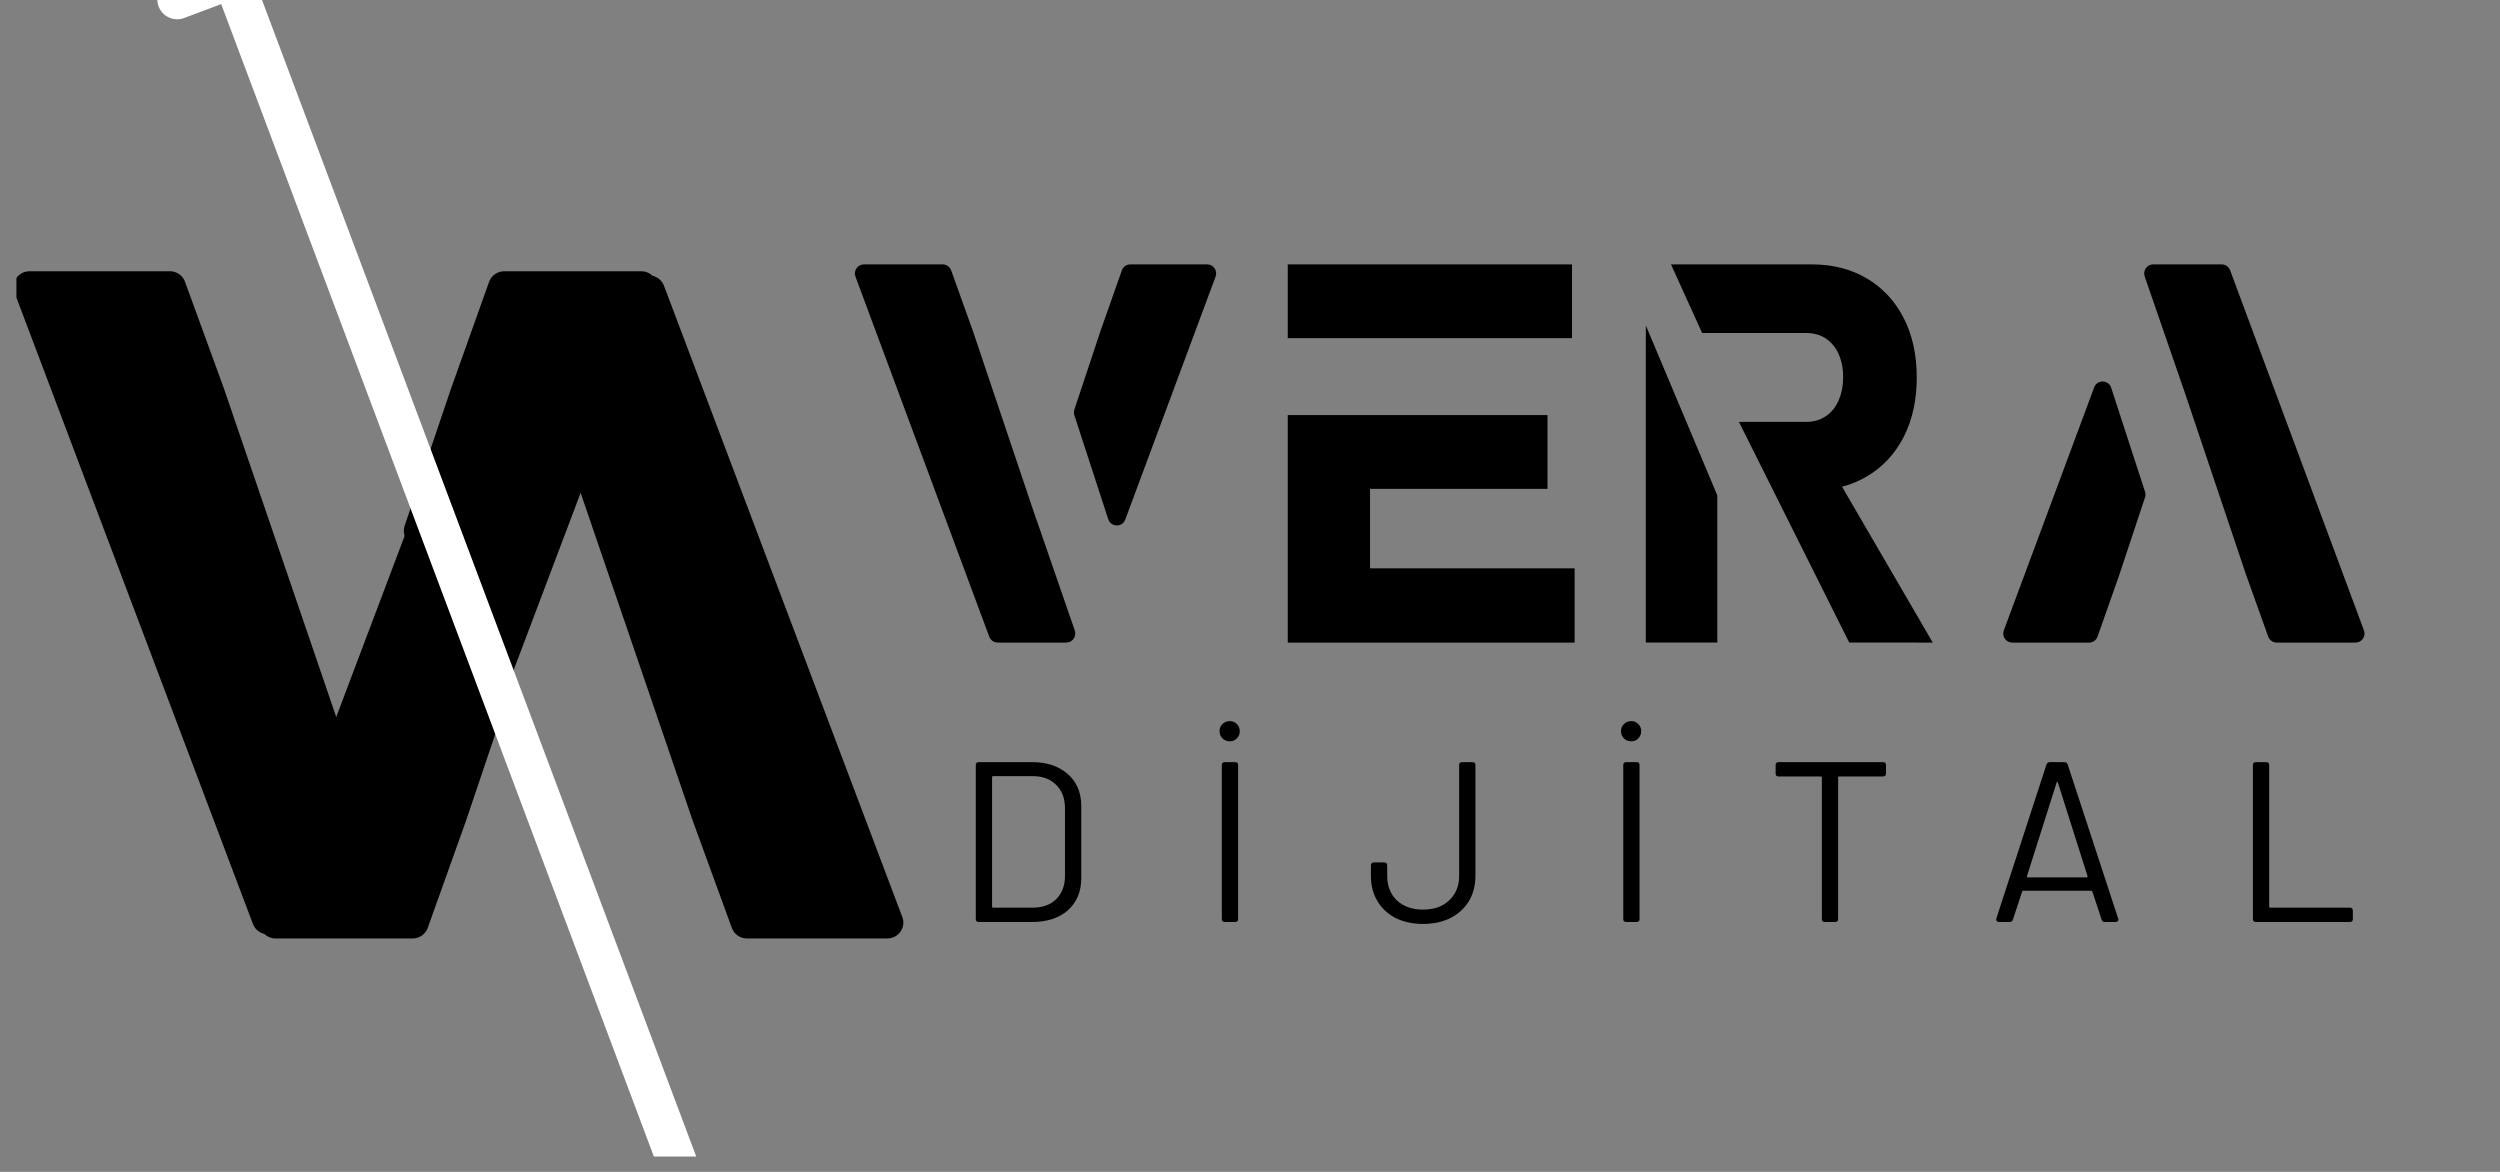
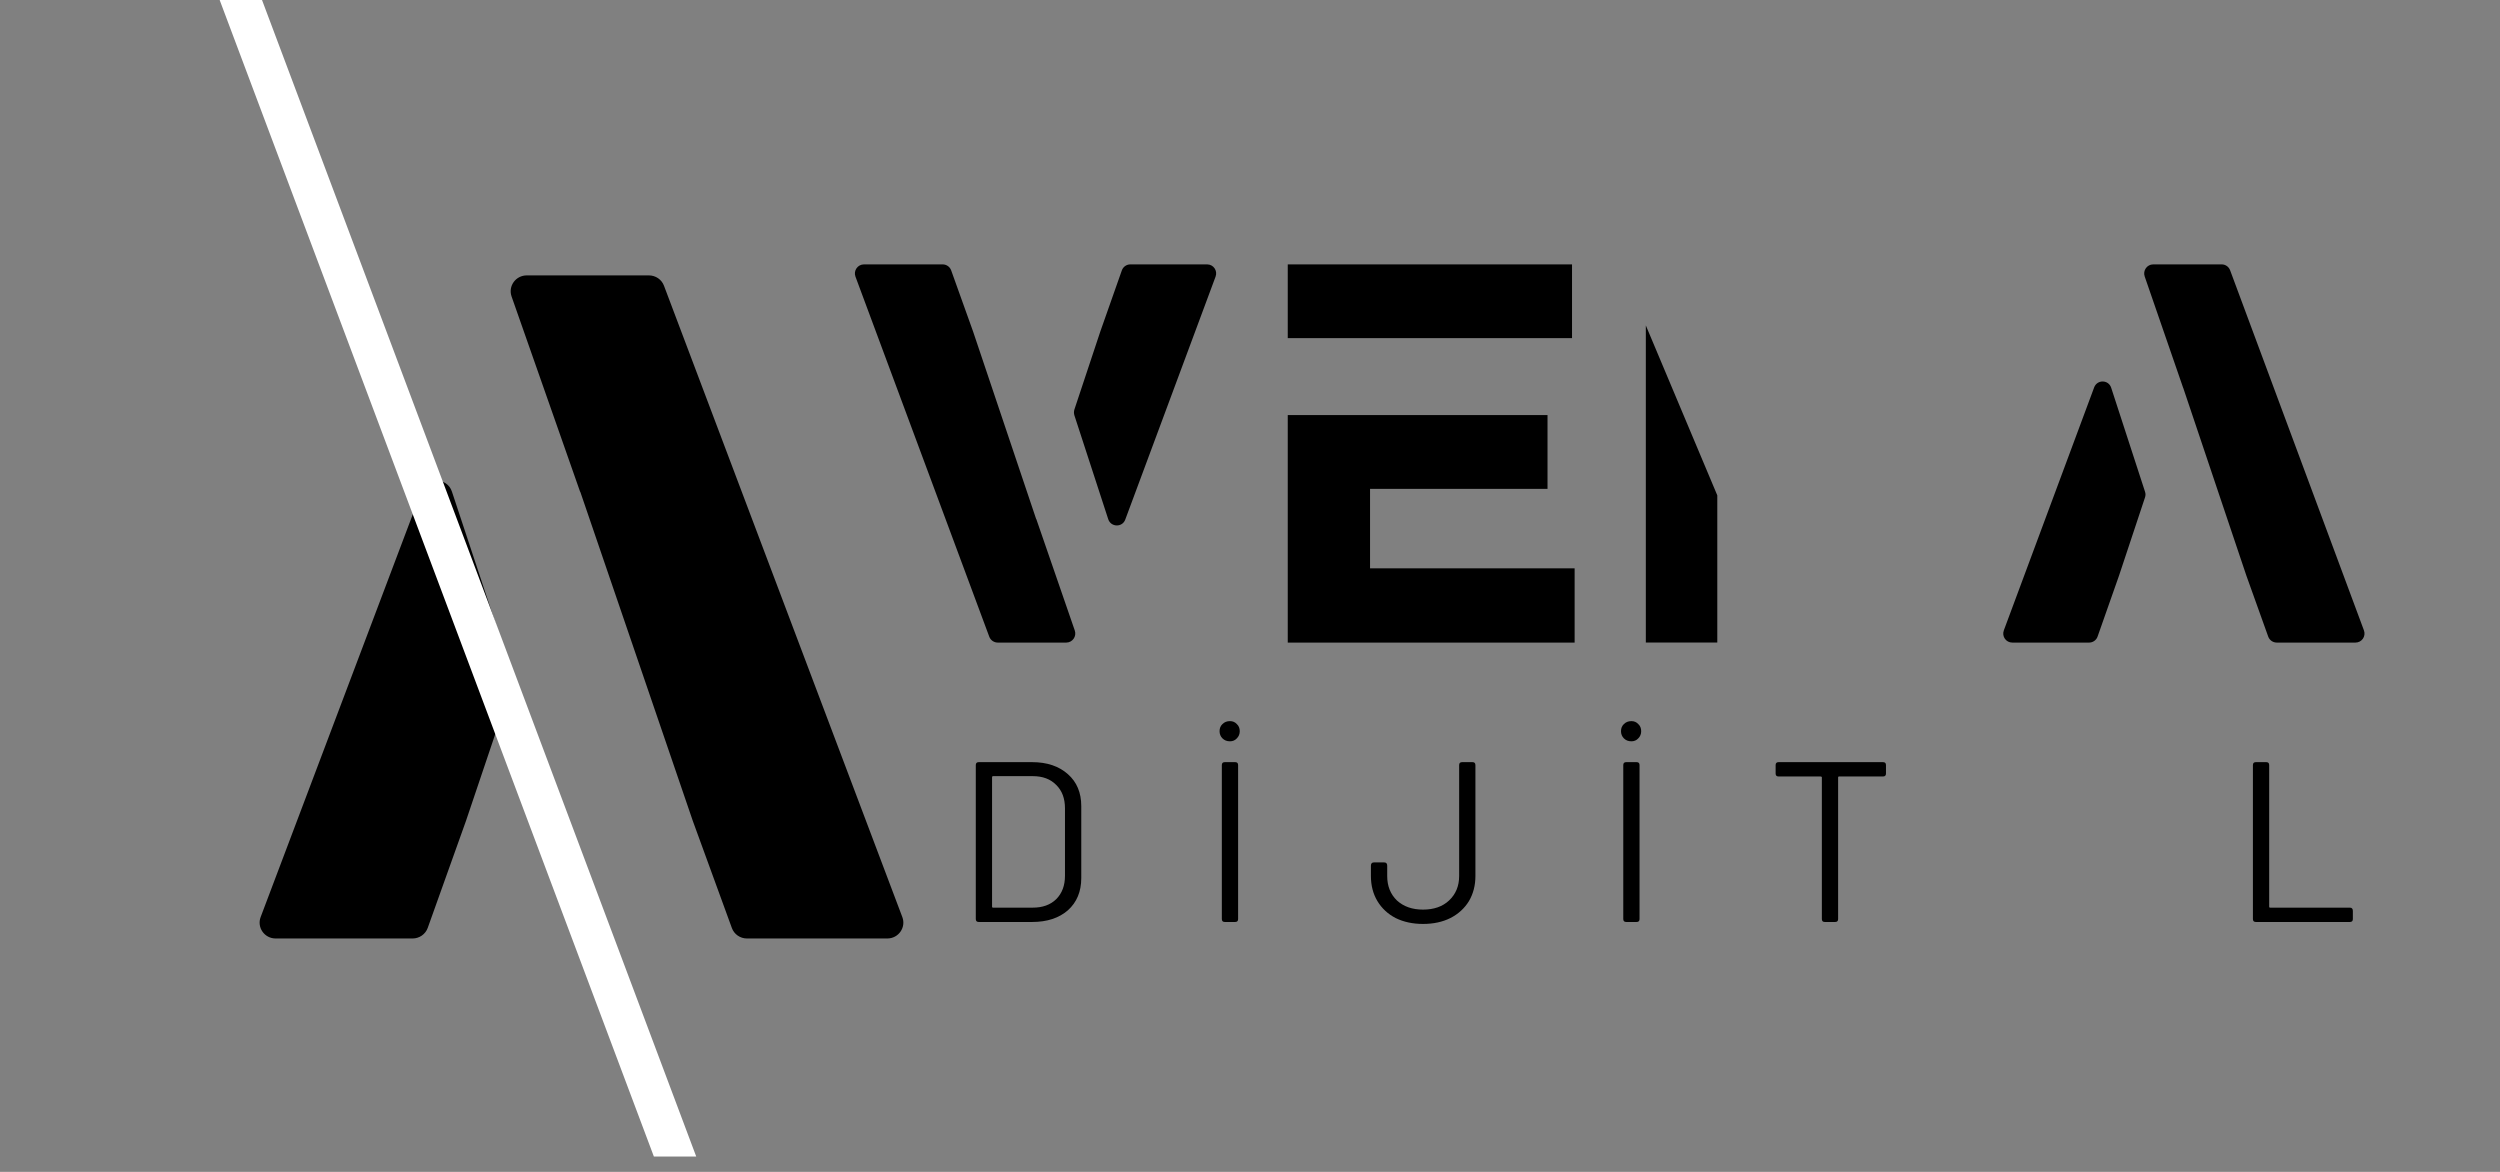
<svg xmlns="http://www.w3.org/2000/svg" width="160" zoomAndPan="magnify" viewBox="0 0 120 56.25" height="75" preserveAspectRatio="xMidYMid meet" version="1.2">
  <rect x="0" y="0" width="120" height="56.25" fill="#808080" stroke="none" />
  <defs>
    <clipPath id="708ab1c036">
      <path d="M 0.789 13.02 L 31.691 13.02 L 31.691 44.848 L 0.789 44.848 Z M 0.789 13.02 " />
    </clipPath>
    <clipPath id="c411793a6a">
      <path d="M 12.316 13.219 L 43.508 13.219 L 43.508 45.047 L 12.316 45.047 Z M 12.316 13.219 " />
    </clipPath>
    <clipPath id="9e651db04d">
      <path d="M 0.789 0 L 46 0 L 46 55.512 L 0.789 55.512 Z M 0.789 0 " />
    </clipPath>
    <clipPath id="202a40fbd8">
      <path d="M 96.074 12.691 L 113.578 12.691 L 113.578 30.844 L 96.074 30.844 Z M 96.074 12.691 " />
    </clipPath>
    <clipPath id="a5c4570efe">
      <path d="M 41 12.691 L 58.457 12.691 L 58.457 30.84 L 41 30.84 Z M 41 12.691 " />
    </clipPath>
    <clipPath id="e282bc3068">
-       <path d="M 80 12.691 L 92.773 12.691 L 92.773 30.844 L 80 30.844 Z M 80 12.691 " />
-     </clipPath>
+       </clipPath>
    <clipPath id="33355014c1">
      <path d="M 79 15 L 83 15 L 83 30.844 L 79 30.844 Z M 79 15 " />
    </clipPath>
    <clipPath id="b6b53ca43c">
      <path d="M 61.809 12.691 L 75.586 12.691 L 75.586 17 L 61.809 17 Z M 61.809 12.691 " />
    </clipPath>
    <clipPath id="0fba527d62">
      <path d="M 61.809 19 L 75.586 19 L 75.586 30.844 L 61.809 30.844 Z M 61.809 19 " />
    </clipPath>
  </defs>
  <g id="819a1dc9d0">
    <g clip-rule="nonzero" clip-path="url(#708ab1c036)">
-       <path style=" stroke:none;fill-rule:nonzero;fill:#000000;fill-opacity:1;" d="M 23.773 34.5 L 31.5 14.047 C 31.688 13.551 31.316 13.02 30.777 13.02 L 24.207 13.02 C 23.879 13.02 23.586 13.223 23.477 13.527 L 21.645 18.664 L 19.422 25.238 C 19.371 25.395 19.371 25.562 19.422 25.719 L 22.316 34.469 C 22.543 35.156 23.516 35.176 23.773 34.5 Z M 12.863 44.848 L 18.727 44.848 C 19.254 44.848 19.625 44.332 19.453 43.836 L 16.16 34.453 L 16.156 34.465 L 10.754 18.664 L 8.879 13.523 C 8.77 13.219 8.48 13.02 8.156 13.02 L 1.418 13.02 C 0.883 13.02 0.508 13.551 0.699 14.047 L 12.141 44.352 C 12.254 44.648 12.539 44.848 12.863 44.848 " />
-     </g>
+       </g>
    <g clip-rule="nonzero" clip-path="url(#c411793a6a)">
      <path style=" stroke:none;fill-rule:nonzero;fill:#000000;fill-opacity:1;" d="M 20.238 23.566 L 12.512 44.016 C 12.32 44.516 12.695 45.047 13.23 45.047 L 19.805 45.047 C 20.129 45.047 20.422 44.844 20.531 44.539 L 22.367 39.402 L 24.586 32.824 C 24.641 32.668 24.641 32.504 24.59 32.348 L 21.691 23.594 C 21.465 22.91 20.492 22.891 20.238 23.566 Z M 31.148 13.219 L 25.285 13.219 C 24.754 13.219 24.383 13.734 24.555 14.23 L 27.848 23.613 L 27.852 23.602 L 33.254 39.402 L 35.129 44.543 C 35.238 44.844 35.527 45.047 35.855 45.047 L 42.59 45.047 C 43.129 45.047 43.5 44.516 43.312 44.02 L 31.871 13.715 C 31.758 13.414 31.469 13.219 31.148 13.219 " />
    </g>
    <g clip-rule="nonzero" clip-path="url(#9e651db04d)">
      <path style="fill:none;stroke-width:3;stroke-linecap:butt;stroke-linejoin:miter;stroke:#ffffff;stroke-opacity:1;stroke-miterlimit:4;" d="M 0.003 1.5 L 104.051 1.498 " transform="matrix(-0.223,-0.594,0.594,-0.223,33.655,61.558)" />
    </g>
-     <path style="fill:none;stroke-width:3;stroke-linecap:round;stroke-linejoin:round;stroke:#ffffff;stroke-opacity:1;stroke-miterlimit:4;" d="M 104.802 -2.997 L 110.805 1.5 L 104.802 5.998 Z M 104.802 -2.997 " transform="matrix(-0.223,-0.594,0.594,-0.223,33.655,61.558)" />
    <g clip-rule="nonzero" clip-path="url(#202a40fbd8)">
      <path style=" stroke:none;fill-rule:nonzero;fill:#000000;fill-opacity:1;" d="M 100.52 18.594 L 96.184 30.258 C 96.078 30.543 96.285 30.844 96.59 30.844 L 100.277 30.844 C 100.461 30.844 100.625 30.727 100.684 30.555 L 101.715 27.625 L 102.961 23.875 C 102.992 23.785 102.992 23.691 102.961 23.602 L 101.336 18.609 C 101.207 18.219 100.664 18.211 100.52 18.594 Z M 106.645 12.691 L 103.352 12.691 C 103.055 12.691 102.848 12.988 102.945 13.27 L 104.793 18.621 L 104.793 18.613 L 107.824 27.625 L 108.875 30.559 C 108.938 30.73 109.102 30.844 109.285 30.844 L 113.062 30.844 C 113.367 30.844 113.574 30.543 113.469 30.258 L 107.047 12.977 C 106.984 12.805 106.824 12.691 106.645 12.691 " />
    </g>
    <g clip-rule="nonzero" clip-path="url(#a5c4570efe)">
      <path style=" stroke:none;fill-rule:nonzero;fill:#000000;fill-opacity:1;" d="M 54.012 24.941 L 58.348 13.277 C 58.453 12.992 58.246 12.691 57.945 12.691 L 54.254 12.691 C 54.074 12.691 53.91 12.805 53.848 12.98 L 52.816 15.91 L 51.57 19.66 C 51.543 19.746 51.543 19.844 51.57 19.934 L 53.195 24.922 C 53.324 25.312 53.871 25.324 54.012 24.941 Z M 47.891 30.844 L 51.18 30.844 C 51.477 30.844 51.688 30.547 51.59 30.266 L 49.742 24.914 L 49.738 24.922 L 46.707 15.91 L 45.656 12.977 C 45.594 12.805 45.43 12.691 45.25 12.691 L 41.469 12.691 C 41.168 12.691 40.957 12.992 41.062 13.277 L 47.484 30.559 C 47.547 30.73 47.711 30.844 47.891 30.844 " />
    </g>
    <g clip-rule="nonzero" clip-path="url(#e282bc3068)">
-       <path style=" stroke:none;fill-rule:nonzero;fill:#000000;fill-opacity:1;" d="M 81.703 15.984 L 86.699 15.984 C 87.055 15.984 87.367 16.07 87.637 16.246 C 87.902 16.422 88.109 16.672 88.254 16.996 C 88.402 17.32 88.473 17.695 88.473 18.117 C 88.465 18.543 88.391 18.918 88.242 19.242 C 88.098 19.566 87.891 19.812 87.625 19.988 C 87.355 20.164 87.047 20.25 86.699 20.25 L 83.469 20.25 L 88.762 30.84 L 92.773 30.844 L 88.418 23.363 C 88.84 23.254 89.238 23.086 89.605 22.871 C 90.371 22.422 90.961 21.785 91.379 20.969 C 91.797 20.148 92.004 19.199 92.004 18.117 C 92.004 17.035 91.797 16.086 91.379 15.27 C 90.961 14.449 90.371 13.816 89.613 13.367 C 88.855 12.918 87.973 12.691 86.973 12.691 L 80.207 12.691 L 81.703 15.984 " />
-     </g>
+       </g>
    <g clip-rule="nonzero" clip-path="url(#33355014c1)">
      <path style=" stroke:none;fill-rule:nonzero;fill:#000000;fill-opacity:1;" d="M 79 15.621 L 79 30.84 L 82.43 30.84 L 82.43 23.777 L 79 15.621 " />
    </g>
    <g clip-rule="nonzero" clip-path="url(#b6b53ca43c)">
      <path style=" stroke:none;fill-rule:nonzero;fill:#000000;fill-opacity:1;" d="M 70.535 16.23 L 75.457 16.23 L 75.457 12.691 L 61.812 12.691 L 61.812 16.23 Z M 70.535 16.23 " />
    </g>
    <g clip-rule="nonzero" clip-path="url(#0fba527d62)">
      <path style=" stroke:none;fill-rule:nonzero;fill:#000000;fill-opacity:1;" d="M 65.762 27.281 L 65.762 23.465 L 74.281 23.465 L 74.281 19.922 L 61.812 19.922 L 61.812 30.844 L 75.582 30.844 L 75.582 27.281 Z M 65.762 27.281 " />
    </g>
    <g style="fill:#000000;fill-opacity:1;">
      <g transform="translate(45.807, 44.255)">
        <path style="stroke:none" d="M 1.172 0 C 1.078 0 1.031 -0.047 1.031 -0.141 L 1.031 -7.531 C 1.031 -7.625 1.078 -7.672 1.172 -7.672 L 3.734 -7.672 C 4.453 -7.672 5.023 -7.477 5.453 -7.094 C 5.879 -6.719 6.094 -6.207 6.094 -5.562 L 6.094 -2.109 C 6.094 -1.461 5.879 -0.945 5.453 -0.562 C 5.023 -0.188 4.453 0 3.734 0 Z M 1.812 -0.734 C 1.812 -0.703 1.828 -0.688 1.859 -0.688 L 3.766 -0.688 C 4.234 -0.688 4.609 -0.82 4.891 -1.094 C 5.172 -1.375 5.312 -1.75 5.312 -2.219 L 5.312 -5.453 C 5.312 -5.93 5.172 -6.305 4.891 -6.578 C 4.617 -6.859 4.242 -7 3.766 -7 L 1.859 -7 C 1.828 -7 1.812 -6.977 1.812 -6.938 Z M 1.812 -0.734 " />
      </g>
    </g>
    <g style="fill:#000000;fill-opacity:1;">
      <g transform="translate(57.617, 44.255)">
        <path style="stroke:none" d="M 1.172 0 C 1.078 0 1.031 -0.047 1.031 -0.141 L 1.031 -7.531 C 1.031 -7.625 1.078 -7.672 1.172 -7.672 L 1.672 -7.672 C 1.766 -7.672 1.812 -7.625 1.812 -7.531 L 1.812 -0.141 C 1.812 -0.047 1.766 0 1.672 0 Z M 1.422 -8.672 C 1.273 -8.672 1.156 -8.719 1.062 -8.812 C 0.969 -8.906 0.922 -9.02 0.922 -9.156 C 0.922 -9.301 0.969 -9.414 1.062 -9.5 C 1.156 -9.594 1.273 -9.641 1.422 -9.641 C 1.555 -9.641 1.664 -9.594 1.75 -9.5 C 1.844 -9.414 1.891 -9.301 1.891 -9.156 C 1.891 -9.02 1.844 -8.906 1.75 -8.812 C 1.664 -8.719 1.555 -8.672 1.422 -8.672 Z M 1.422 -8.672 " />
      </g>
    </g>
    <g style="fill:#000000;fill-opacity:1;">
      <g transform="translate(65.492, 44.255)">
        <path style="stroke:none" d="M 2.812 0.094 C 2.32 0.094 1.883 0 1.5 -0.188 C 1.125 -0.383 0.832 -0.656 0.625 -1 C 0.414 -1.352 0.312 -1.754 0.312 -2.203 L 0.312 -2.703 C 0.312 -2.805 0.359 -2.859 0.453 -2.859 L 0.953 -2.859 C 1.047 -2.859 1.094 -2.805 1.094 -2.703 L 1.094 -2.203 C 1.094 -1.723 1.25 -1.332 1.562 -1.031 C 1.883 -0.738 2.301 -0.594 2.812 -0.594 C 3.332 -0.594 3.75 -0.738 4.062 -1.031 C 4.383 -1.332 4.547 -1.723 4.547 -2.203 L 4.547 -7.531 C 4.547 -7.625 4.594 -7.672 4.688 -7.672 L 5.188 -7.672 C 5.281 -7.672 5.328 -7.625 5.328 -7.531 L 5.328 -2.203 C 5.328 -1.754 5.223 -1.352 5.016 -1 C 4.805 -0.656 4.508 -0.383 4.125 -0.188 C 3.75 0 3.312 0.094 2.812 0.094 Z M 2.812 0.094 " />
      </g>
    </g>
    <g style="fill:#000000;fill-opacity:1;">
      <g transform="translate(76.886, 44.255)">
        <path style="stroke:none" d="M 1.172 0 C 1.078 0 1.031 -0.047 1.031 -0.141 L 1.031 -7.531 C 1.031 -7.625 1.078 -7.672 1.172 -7.672 L 1.672 -7.672 C 1.766 -7.672 1.812 -7.625 1.812 -7.531 L 1.812 -0.141 C 1.812 -0.047 1.766 0 1.672 0 Z M 1.422 -8.672 C 1.273 -8.672 1.156 -8.719 1.062 -8.812 C 0.969 -8.906 0.922 -9.02 0.922 -9.156 C 0.922 -9.301 0.969 -9.414 1.062 -9.5 C 1.156 -9.594 1.273 -9.641 1.422 -9.641 C 1.555 -9.641 1.664 -9.594 1.75 -9.5 C 1.844 -9.414 1.891 -9.301 1.891 -9.156 C 1.891 -9.02 1.844 -8.906 1.75 -8.812 C 1.664 -8.719 1.555 -8.672 1.422 -8.672 Z M 1.422 -8.672 " />
      </g>
    </g>
    <g style="fill:#000000;fill-opacity:1;">
      <g transform="translate(84.761, 44.255)">
        <path style="stroke:none" d="M 5.625 -7.672 C 5.719 -7.672 5.766 -7.625 5.766 -7.531 L 5.766 -7.125 C 5.766 -7.031 5.719 -6.984 5.625 -6.984 L 3.516 -6.984 C 3.484 -6.984 3.469 -6.969 3.469 -6.938 L 3.469 -0.141 C 3.469 -0.047 3.422 0 3.328 0 L 2.828 0 C 2.734 0 2.688 -0.047 2.688 -0.141 L 2.688 -6.938 C 2.688 -6.969 2.664 -6.984 2.625 -6.984 L 0.609 -6.984 C 0.516 -6.984 0.469 -7.031 0.469 -7.125 L 0.469 -7.531 C 0.469 -7.625 0.516 -7.672 0.609 -7.672 Z M 5.625 -7.672 " />
      </g>
    </g>
    <g style="fill:#000000;fill-opacity:1;">
      <g transform="translate(95.42, 44.255)">
-         <path style="stroke:none" d="M 5.609 0 C 5.523 0 5.473 -0.039 5.453 -0.125 L 5.016 -1.453 C 4.992 -1.484 4.973 -1.5 4.953 -1.5 L 1.688 -1.5 C 1.664 -1.5 1.648 -1.484 1.641 -1.453 L 1.203 -0.125 C 1.18 -0.039 1.129 0 1.047 0 L 0.531 0 C 0.477 0 0.441 -0.016 0.422 -0.047 C 0.398 -0.078 0.395 -0.117 0.406 -0.172 L 2.812 -7.562 C 2.844 -7.633 2.895 -7.672 2.969 -7.672 L 3.672 -7.672 C 3.754 -7.672 3.805 -7.633 3.828 -7.562 L 6.25 -0.172 C 6.258 -0.148 6.266 -0.129 6.266 -0.109 C 6.266 -0.078 6.25 -0.051 6.219 -0.031 C 6.195 -0.008 6.164 0 6.125 0 Z M 1.875 -2.203 C 1.863 -2.16 1.879 -2.141 1.922 -2.141 L 4.734 -2.141 C 4.773 -2.141 4.789 -2.16 4.781 -2.203 L 3.359 -6.688 C 3.348 -6.719 3.332 -6.734 3.312 -6.734 C 3.301 -6.734 3.297 -6.719 3.297 -6.688 Z M 1.875 -2.203 " />
-       </g>
+         </g>
    </g>
    <g style="fill:#000000;fill-opacity:1;">
      <g transform="translate(107.109, 44.255)">
        <path style="stroke:none" d="M 1.172 0 C 1.078 0 1.031 -0.047 1.031 -0.141 L 1.031 -7.531 C 1.031 -7.625 1.078 -7.672 1.172 -7.672 L 1.672 -7.672 C 1.766 -7.672 1.812 -7.625 1.812 -7.531 L 1.812 -0.734 C 1.812 -0.703 1.828 -0.688 1.859 -0.688 L 5.688 -0.688 C 5.781 -0.688 5.828 -0.633 5.828 -0.531 L 5.828 -0.141 C 5.828 -0.047 5.781 0 5.688 0 Z M 1.172 0 " />
      </g>
    </g>
  </g>
</svg>